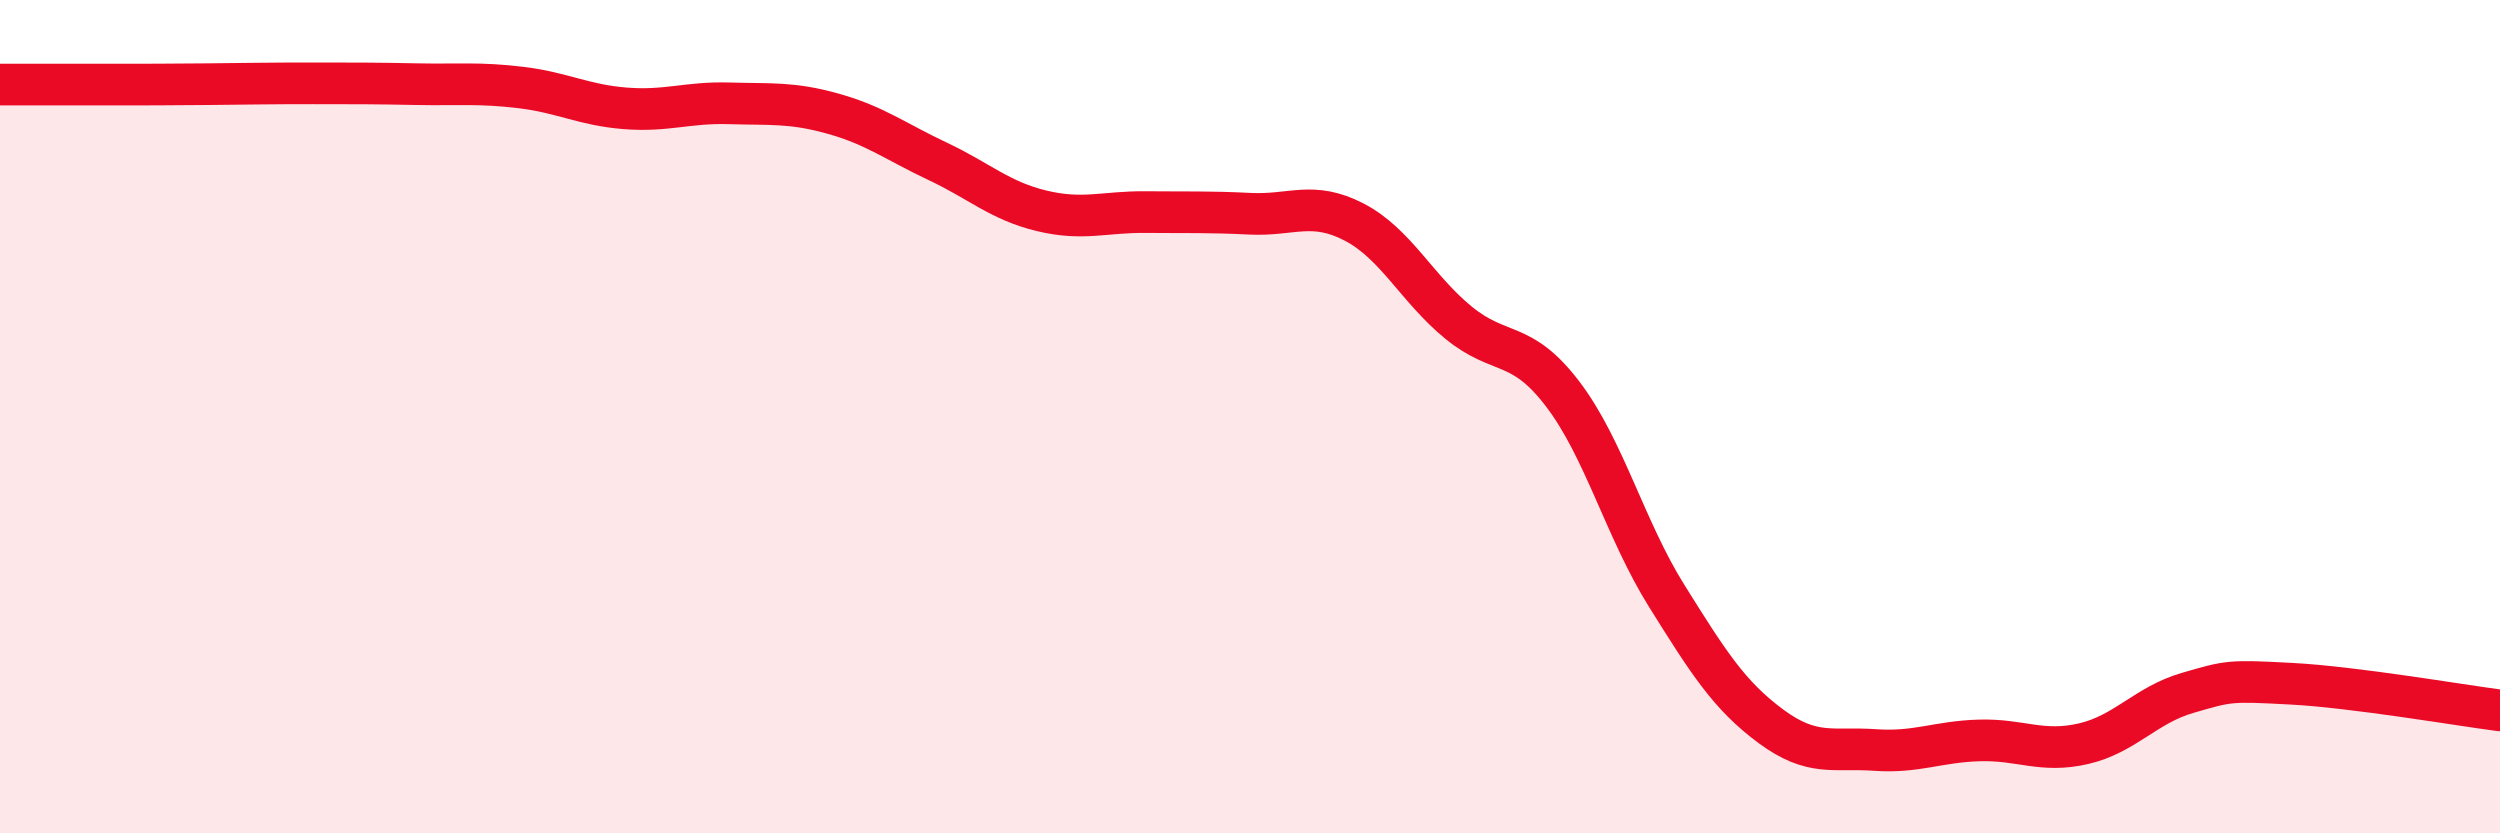
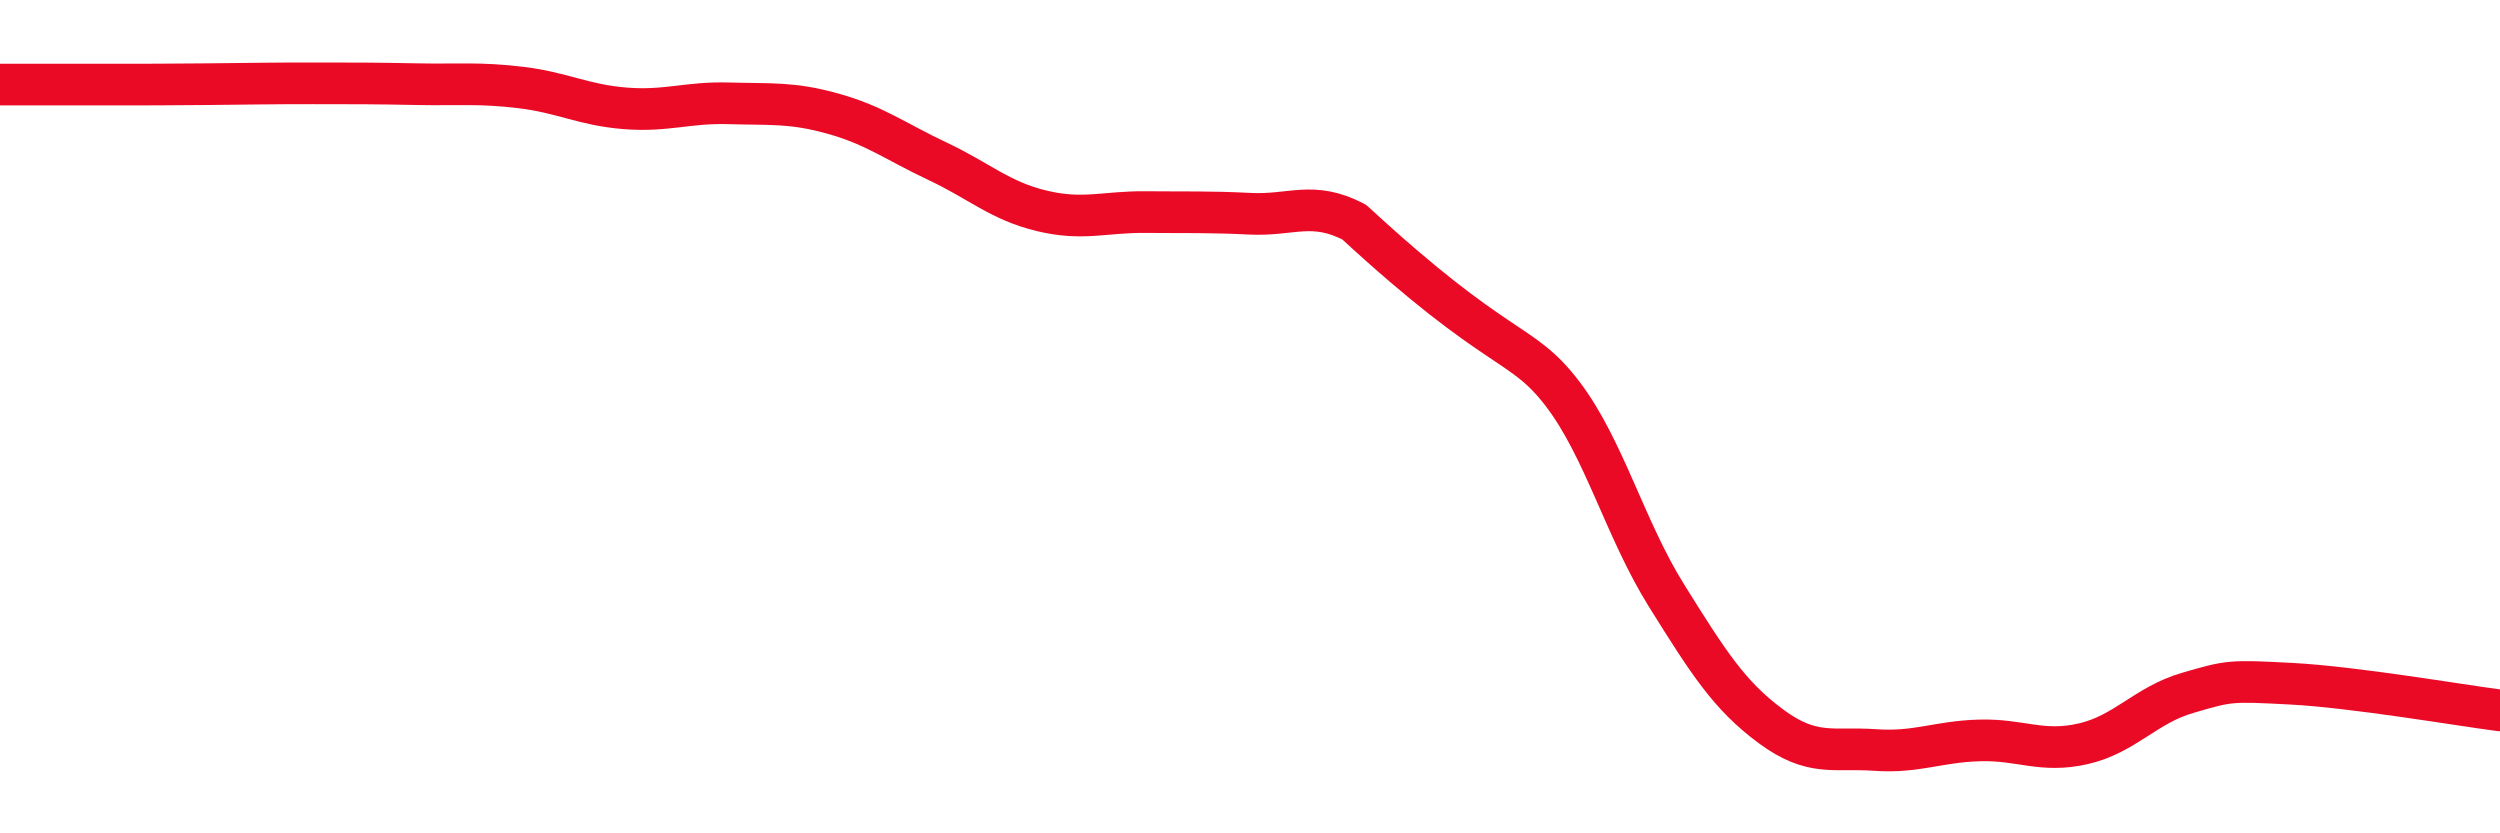
<svg xmlns="http://www.w3.org/2000/svg" width="60" height="20" viewBox="0 0 60 20">
-   <path d="M 0,2.03 C 0.5,2.03 1.5,2.03 2.5,2.03 C 3.5,2.03 4,2.03 5,2.02 C 6,2.01 6.5,2 7.5,2 C 8.5,2 9,2 10,2.02 C 11,2.04 11.5,1.98 12.5,2.1 C 13.5,2.22 14,2.52 15,2.6 C 16,2.68 16.5,2.45 17.5,2.48 C 18.5,2.51 19,2.45 20,2.73 C 21,3.01 21.5,3.4 22.5,3.87 C 23.5,4.34 24,4.82 25,5.06 C 26,5.3 26.5,5.08 27.5,5.09 C 28.5,5.1 29,5.08 30,5.13 C 31,5.18 31.5,4.81 32.5,5.33 C 33.5,5.85 34,6.92 35,7.74 C 36,8.56 36.5,8.14 37.5,9.45 C 38.5,10.76 39,12.7 40,14.3 C 41,15.9 41.5,16.69 42.5,17.43 C 43.5,18.17 44,17.93 45,18 C 46,18.07 46.5,17.8 47.5,17.77 C 48.5,17.74 49,18.08 50,17.85 C 51,17.62 51.5,16.92 52.5,16.63 C 53.5,16.34 53.5,16.33 55,16.41 C 56.5,16.49 59,16.92 60,17.05L60 20L0 20Z" fill="#EB0A25" opacity="0.1" stroke-linecap="round" stroke-linejoin="round" />
-   <path d="M 0,2.03 C 0.5,2.03 1.5,2.03 2.5,2.03 C 3.5,2.03 4,2.03 5,2.02 C 6,2.01 6.5,2 7.5,2 C 8.5,2 9,2 10,2.02 C 11,2.04 11.5,1.98 12.5,2.1 C 13.5,2.22 14,2.52 15,2.6 C 16,2.68 16.5,2.45 17.5,2.48 C 18.5,2.51 19,2.45 20,2.73 C 21,3.01 21.5,3.4 22.5,3.87 C 23.5,4.34 24,4.82 25,5.06 C 26,5.3 26.5,5.08 27.5,5.09 C 28.5,5.1 29,5.08 30,5.13 C 31,5.18 31.5,4.81 32.5,5.33 C 33.5,5.85 34,6.92 35,7.74 C 36,8.56 36.5,8.14 37.5,9.45 C 38.5,10.76 39,12.7 40,14.3 C 41,15.9 41.5,16.69 42.5,17.43 C 43.5,18.17 44,17.93 45,18 C 46,18.07 46.5,17.8 47.5,17.77 C 48.5,17.74 49,18.08 50,17.85 C 51,17.62 51.5,16.92 52.5,16.63 C 53.5,16.34 53.5,16.33 55,16.41 C 56.5,16.49 59,16.92 60,17.05" stroke="#EB0A25" stroke-width="1" fill="none" stroke-linecap="round" stroke-linejoin="round" />
+   <path d="M 0,2.03 C 0.5,2.03 1.5,2.03 2.5,2.03 C 3.5,2.03 4,2.03 5,2.02 C 6,2.01 6.5,2 7.5,2 C 8.5,2 9,2 10,2.02 C 11,2.04 11.5,1.98 12.5,2.1 C 13.5,2.22 14,2.52 15,2.6 C 16,2.68 16.5,2.45 17.5,2.48 C 18.5,2.51 19,2.45 20,2.73 C 21,3.01 21.5,3.4 22.5,3.87 C 23.5,4.34 24,4.82 25,5.06 C 26,5.3 26.5,5.08 27.5,5.09 C 28.5,5.1 29,5.08 30,5.13 C 31,5.18 31.5,4.81 32.5,5.33 C 36,8.56 36.5,8.14 37.5,9.45 C 38.5,10.76 39,12.7 40,14.3 C 41,15.9 41.5,16.69 42.5,17.43 C 43.5,18.17 44,17.93 45,18 C 46,18.07 46.5,17.8 47.5,17.77 C 48.5,17.74 49,18.08 50,17.85 C 51,17.62 51.5,16.92 52.5,16.63 C 53.5,16.34 53.5,16.33 55,16.41 C 56.5,16.49 59,16.92 60,17.05" stroke="#EB0A25" stroke-width="1" fill="none" stroke-linecap="round" stroke-linejoin="round" />
</svg>